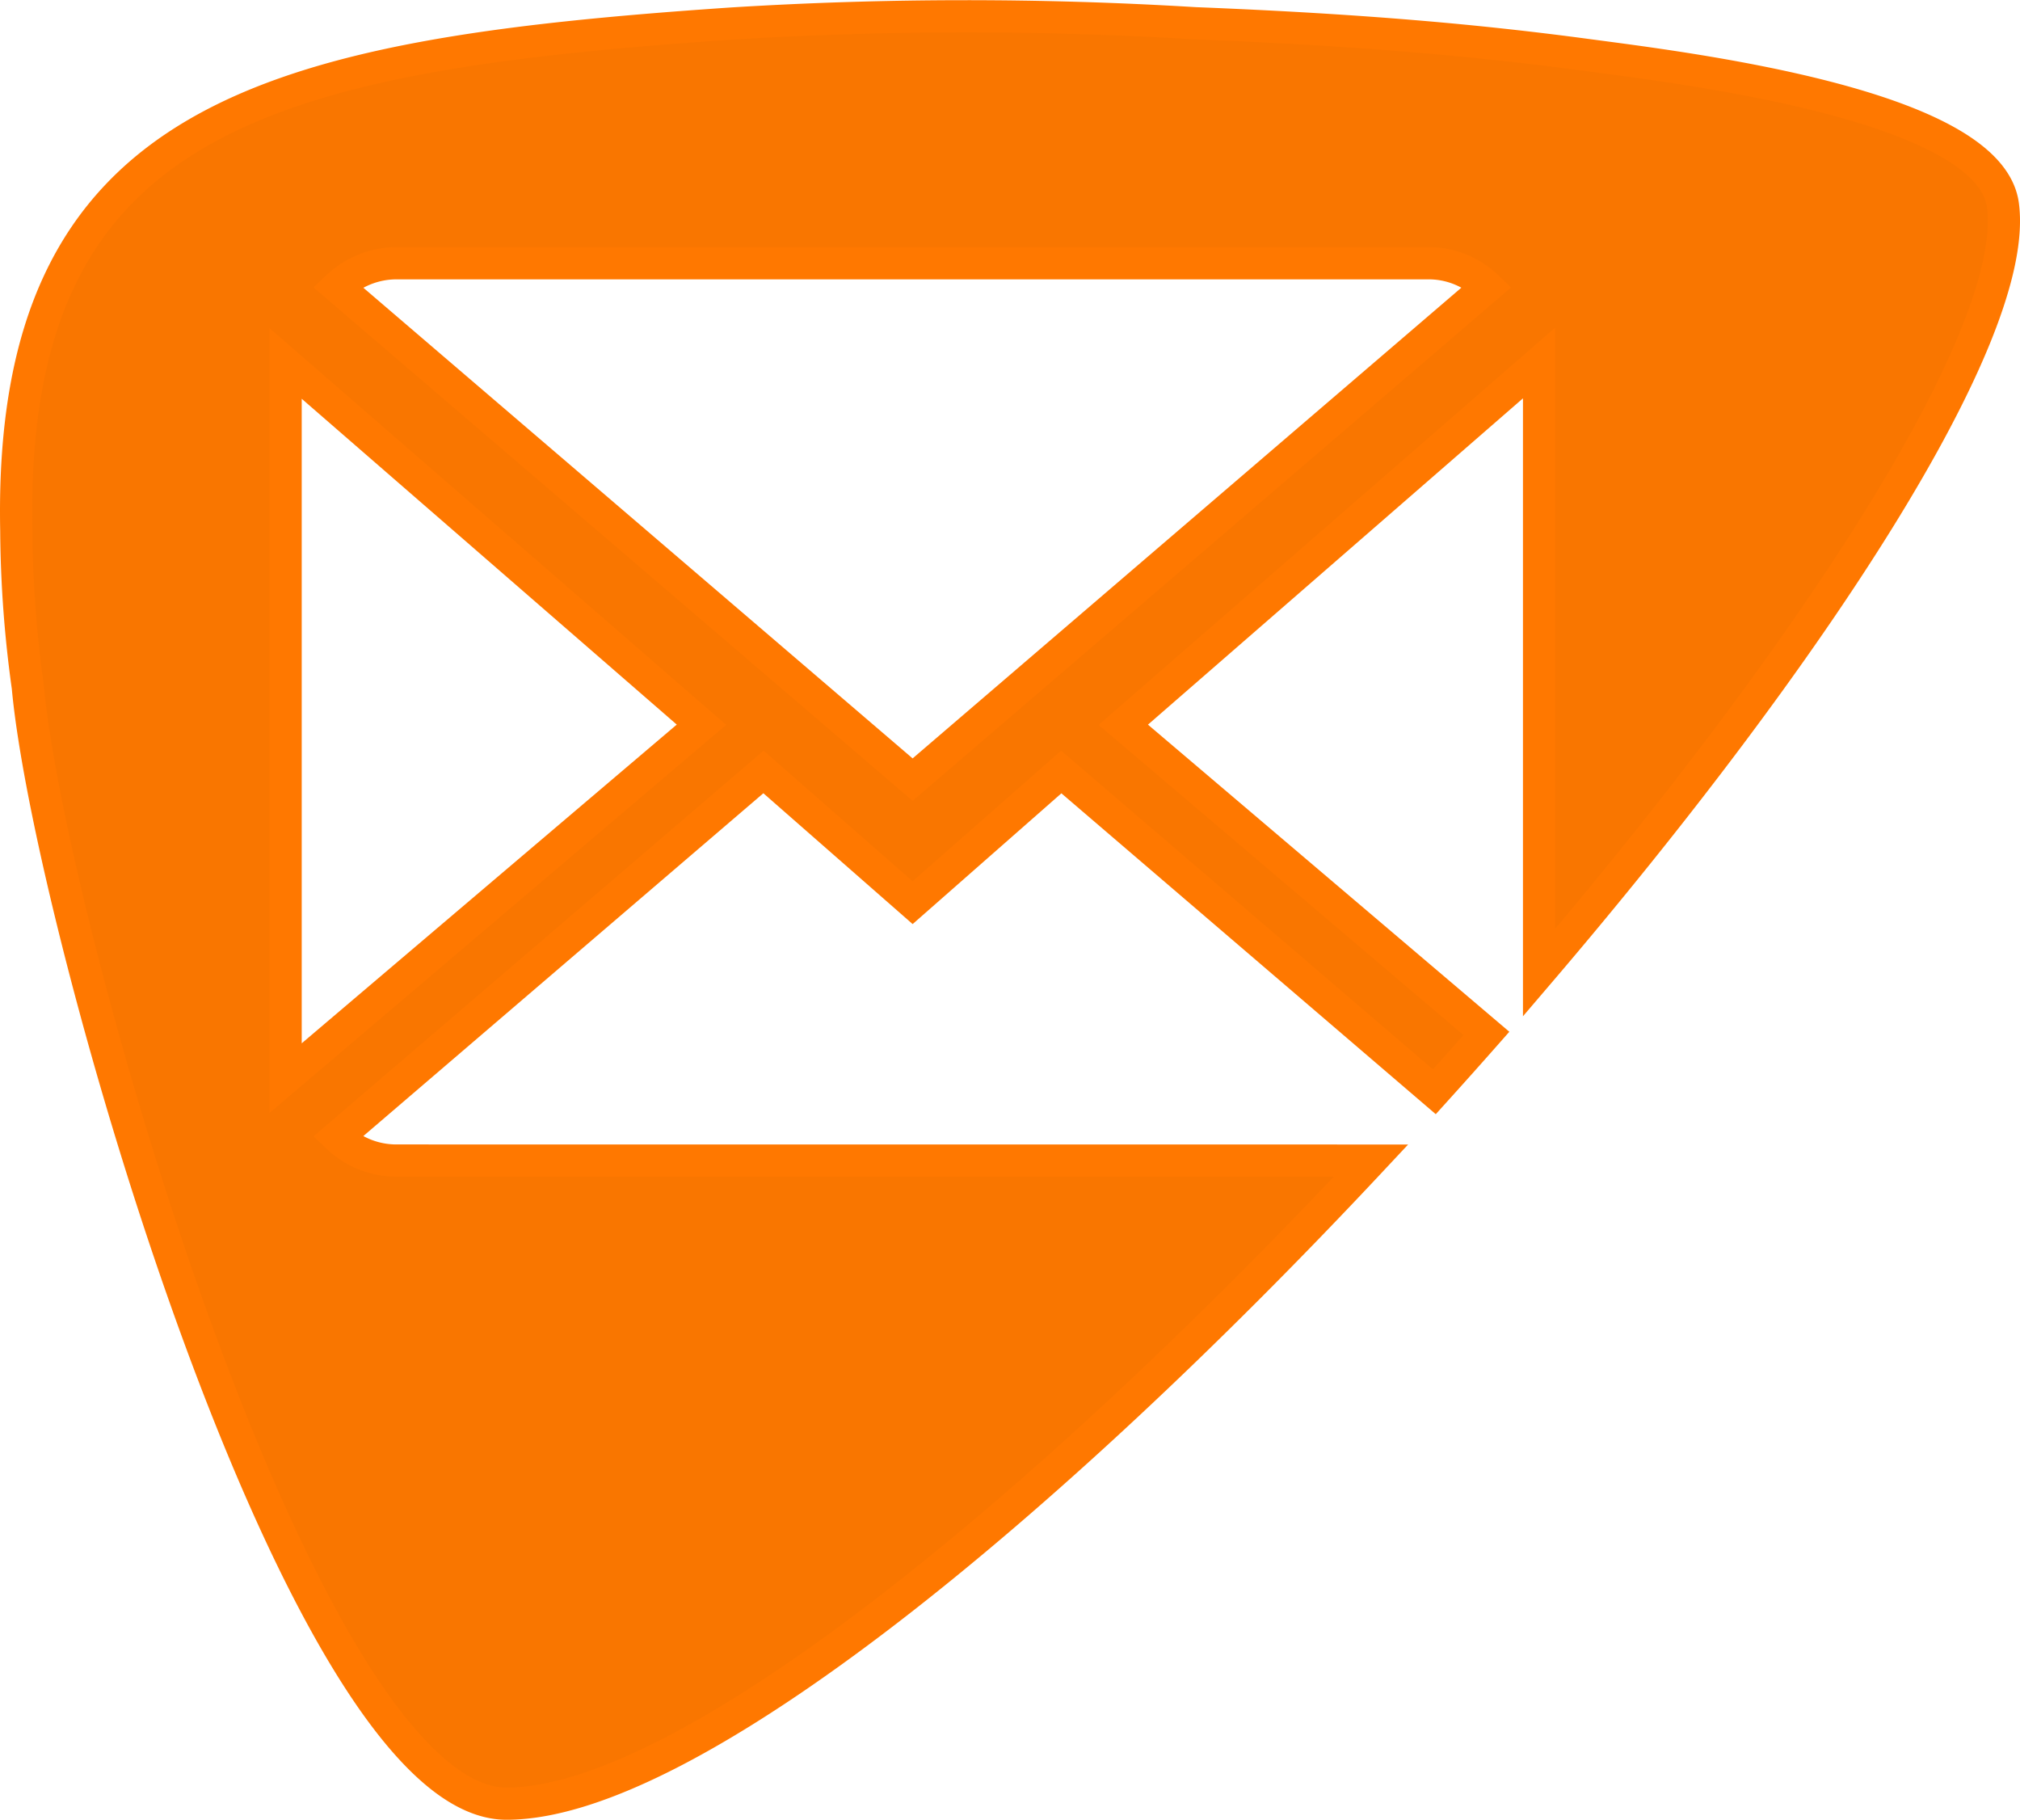
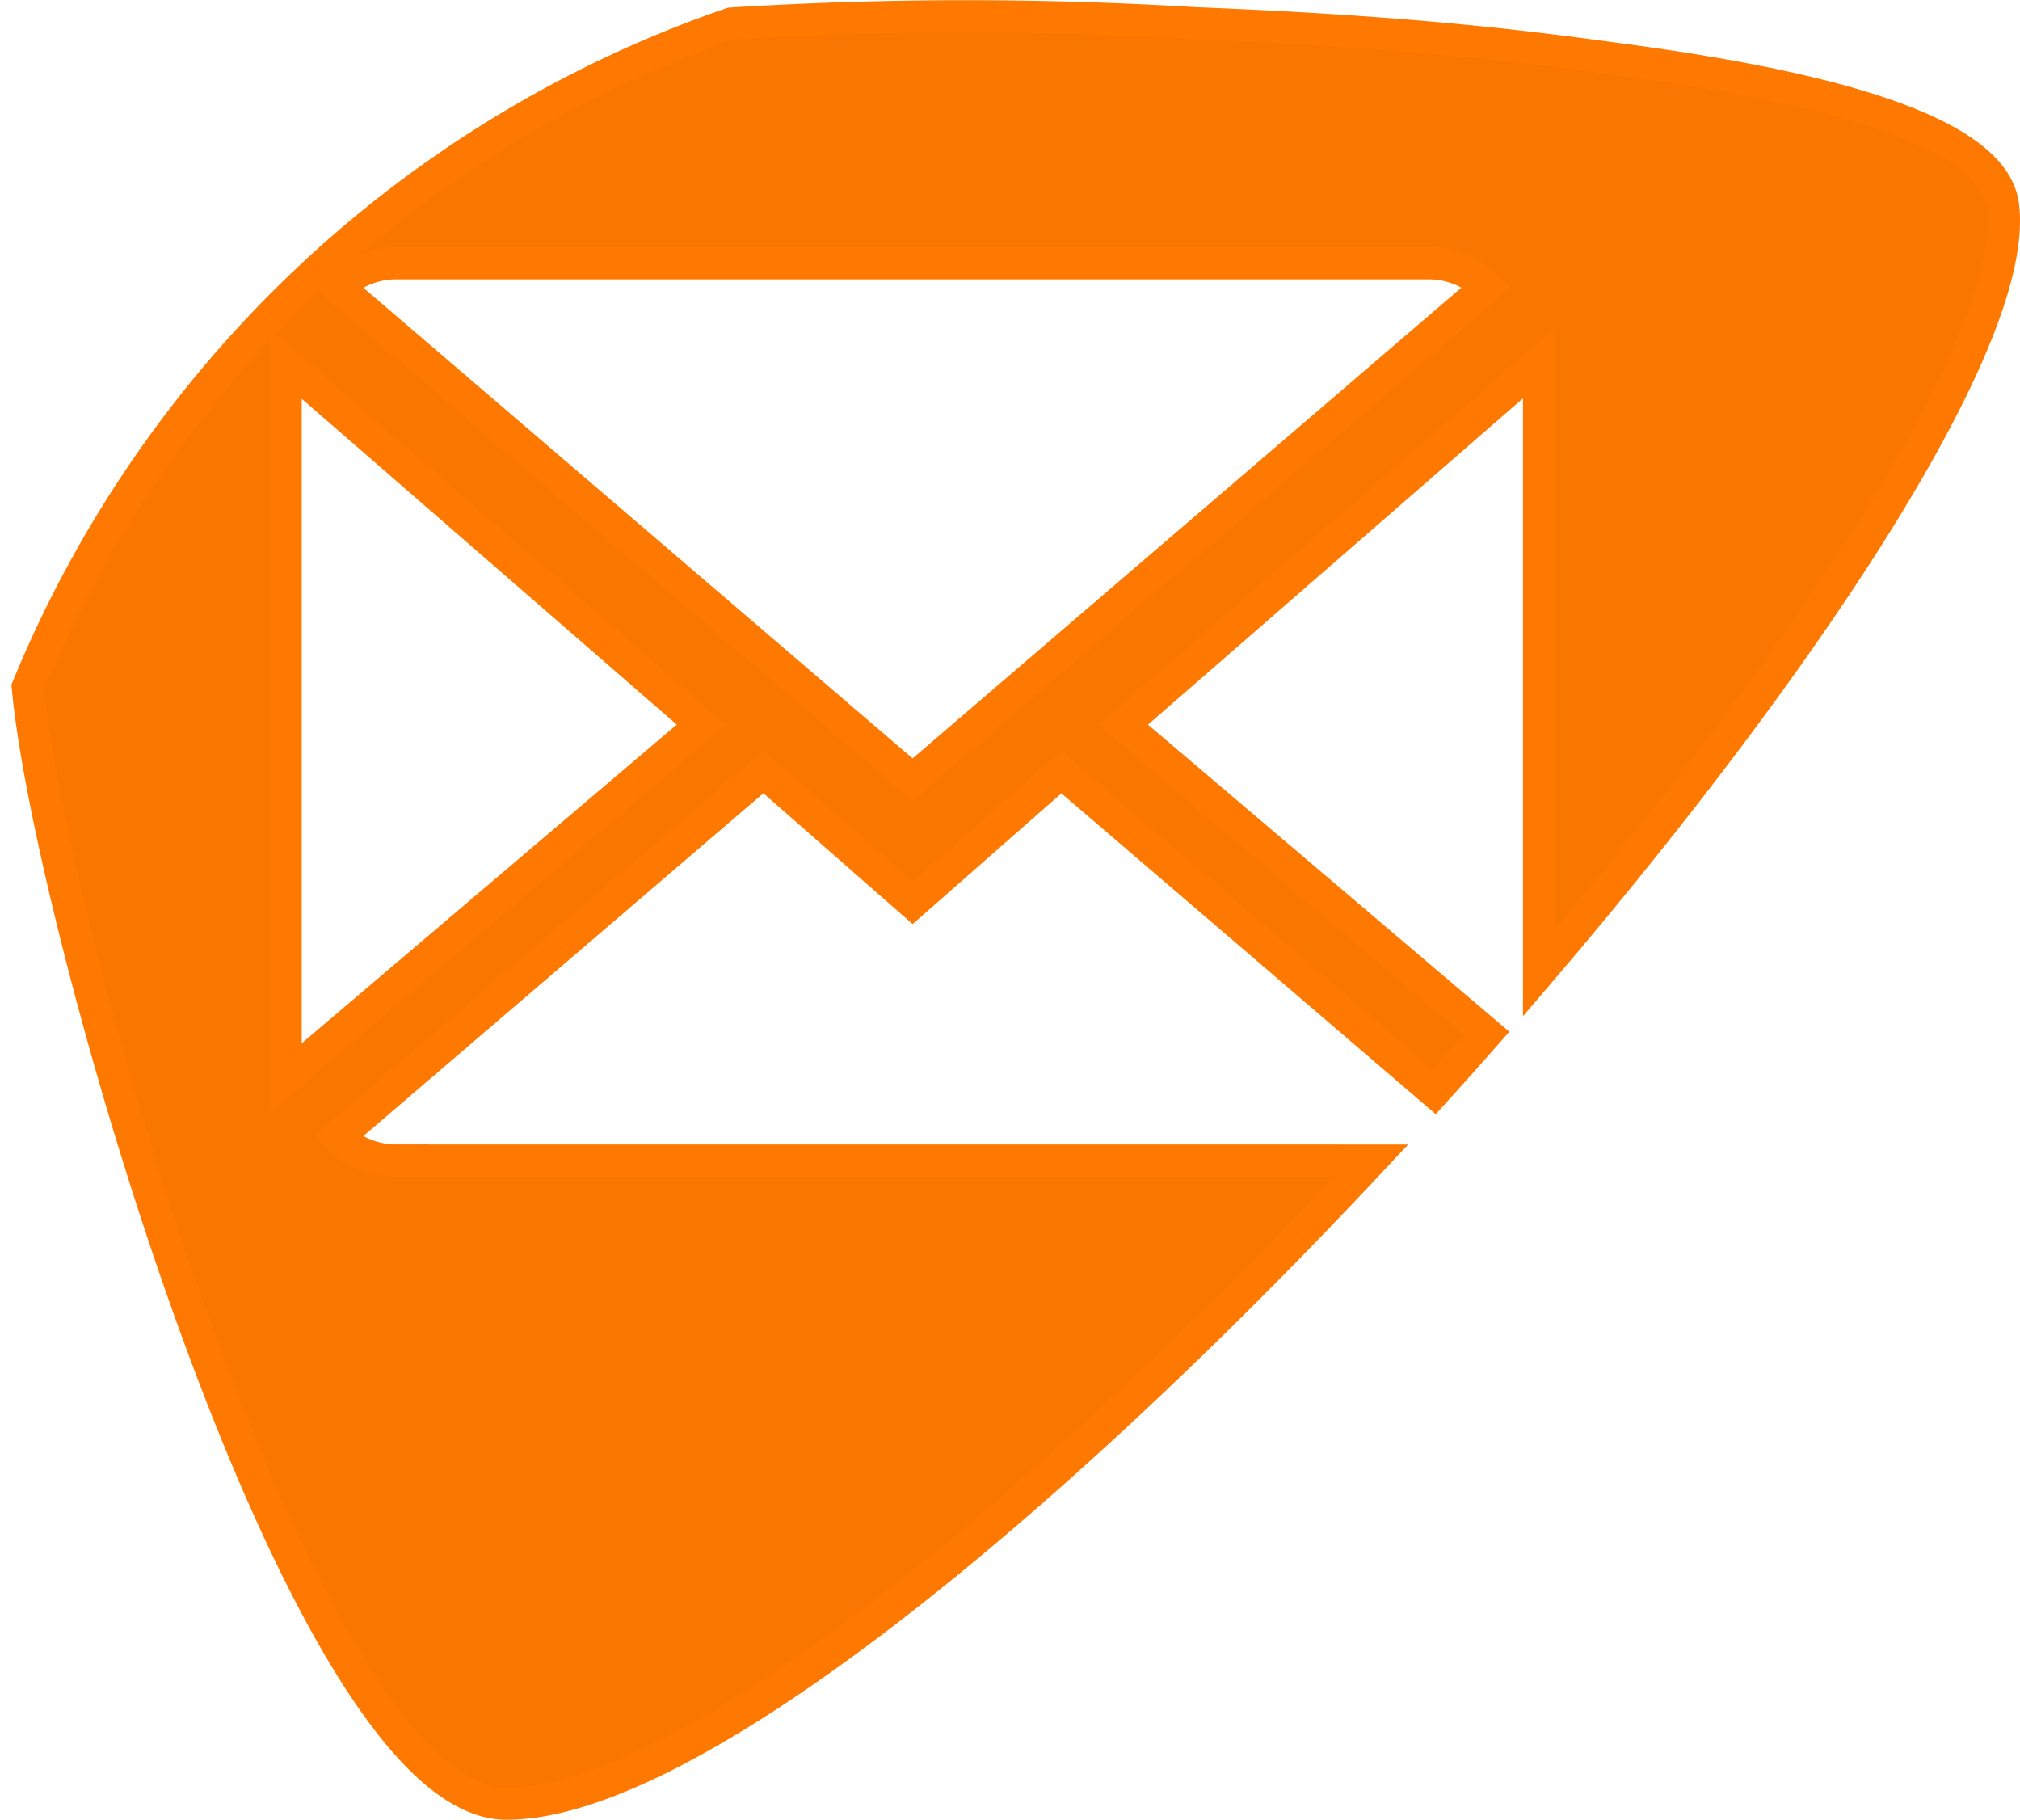
<svg xmlns="http://www.w3.org/2000/svg" viewBox="0 0 35.567 32.034">
  <defs>
    <style>.cls-1{fill:#f97600;stroke:#ff7800;stroke-width:0.567px;}</style>
  </defs>
  <title>Element 11</title>
  <g id="Ebene_2" data-name="Ebene 2">
    <g id="Ebene_1-2" data-name="Ebene 1">
-       <path class="cls-1" d="M6.986,20.43a1.499,1.499,0,0,1-1.043-.415l7.5-6.426L16.069,15.89l2.617-2.3,6.569,5.629q.463-.512.917-1.027l-6.394-5.433L27.099,6.39V17.122C31.897,11.507,35.57,5.896,35.266,3.61,35.03,1.84,29.66,1.198,27.945.968,26.05.714,24.004.527,21.04.409a66.684,66.684,0,0,0-8.165.006C4.7.972.141,2.047.287,9.341A20.661,20.661,0,0,0,.49,12.096c.379,4.189,4.815,19.655,8.428,19.655,3.203,0,9.555-5.263,15.222-11.32Zm0-15.796H25.143a1.484,1.484,0,0,1,1.041.415L16.069,13.724,5.943,5.049A1.513,1.513,0,0,1,6.986,4.634ZM5.029,6.398l7.322,6.36L5.029,18.979Z" />
+       <path class="cls-1" d="M6.986,20.43a1.499,1.499,0,0,1-1.043-.415l7.5-6.426L16.069,15.89l2.617-2.3,6.569,5.629q.463-.512.917-1.027l-6.394-5.433L27.099,6.39V17.122C31.897,11.507,35.57,5.896,35.266,3.61,35.03,1.84,29.66,1.198,27.945.968,26.05.714,24.004.527,21.04.409a66.684,66.684,0,0,0-8.165.006A20.661,20.661,0,0,0,.49,12.096c.379,4.189,4.815,19.655,8.428,19.655,3.203,0,9.555-5.263,15.222-11.32Zm0-15.796H25.143a1.484,1.484,0,0,1,1.041.415L16.069,13.724,5.943,5.049A1.513,1.513,0,0,1,6.986,4.634ZM5.029,6.398l7.322,6.36L5.029,18.979Z" />
    </g>
  </g>
</svg>